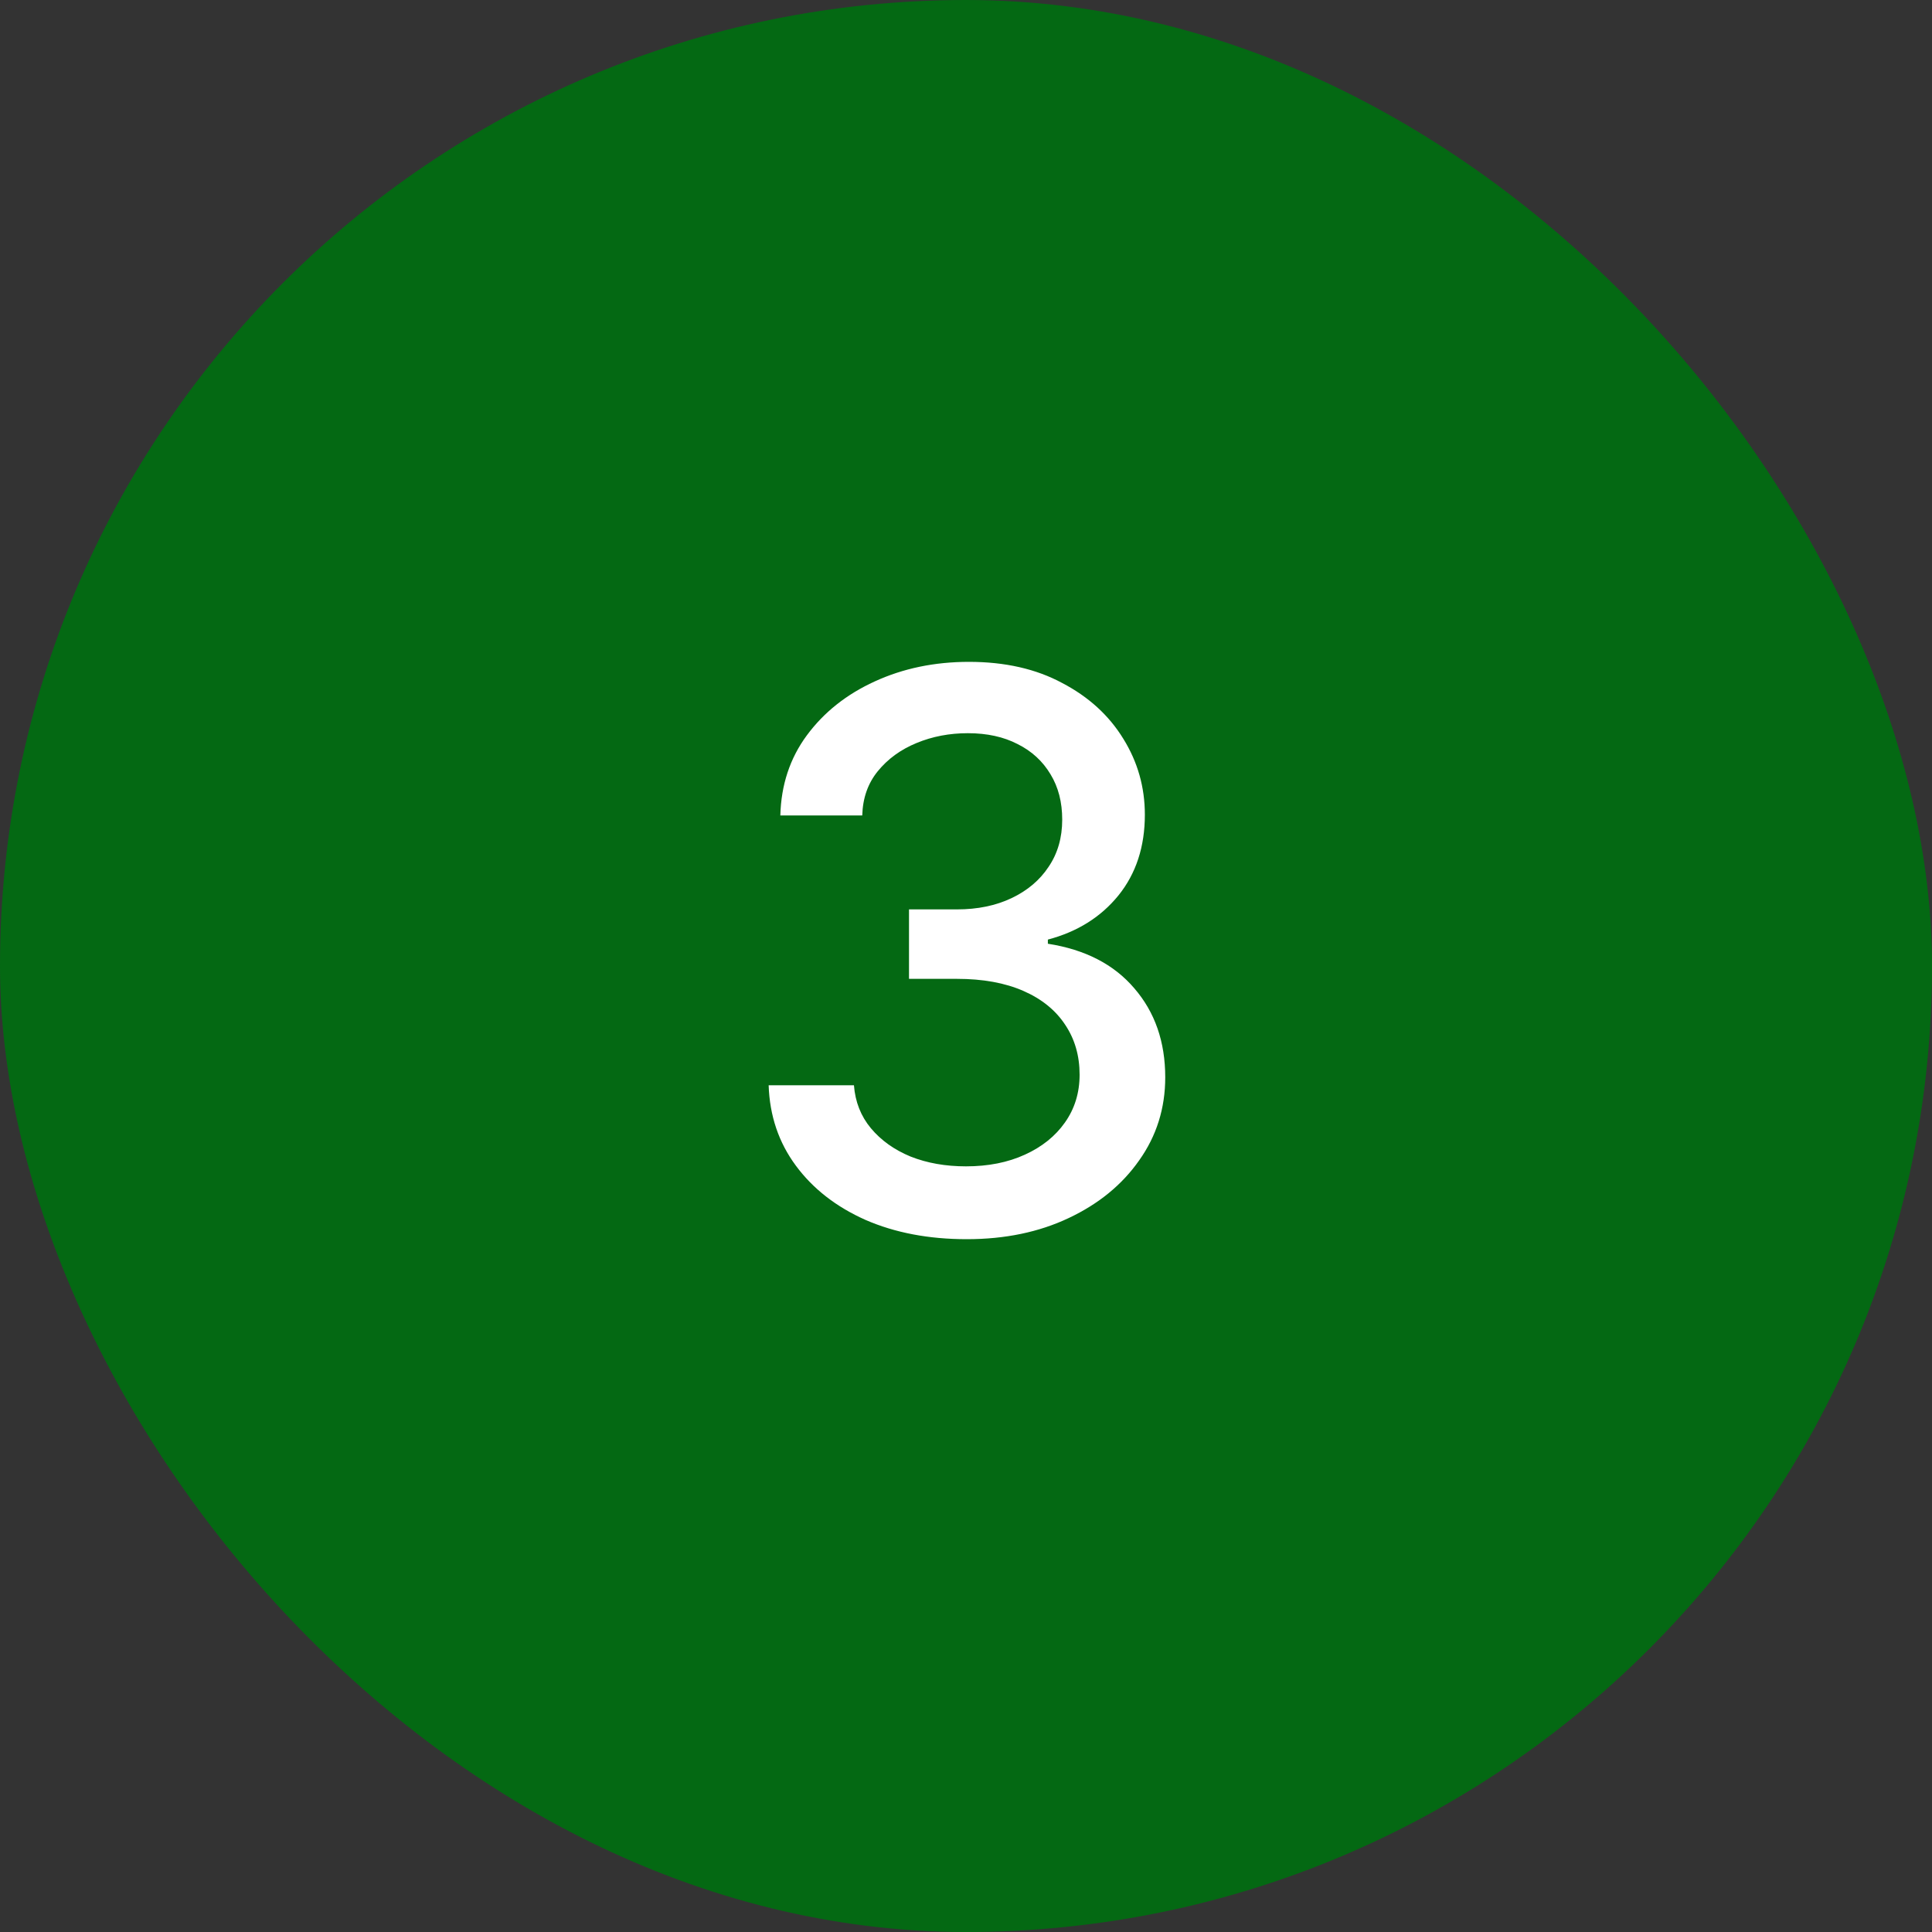
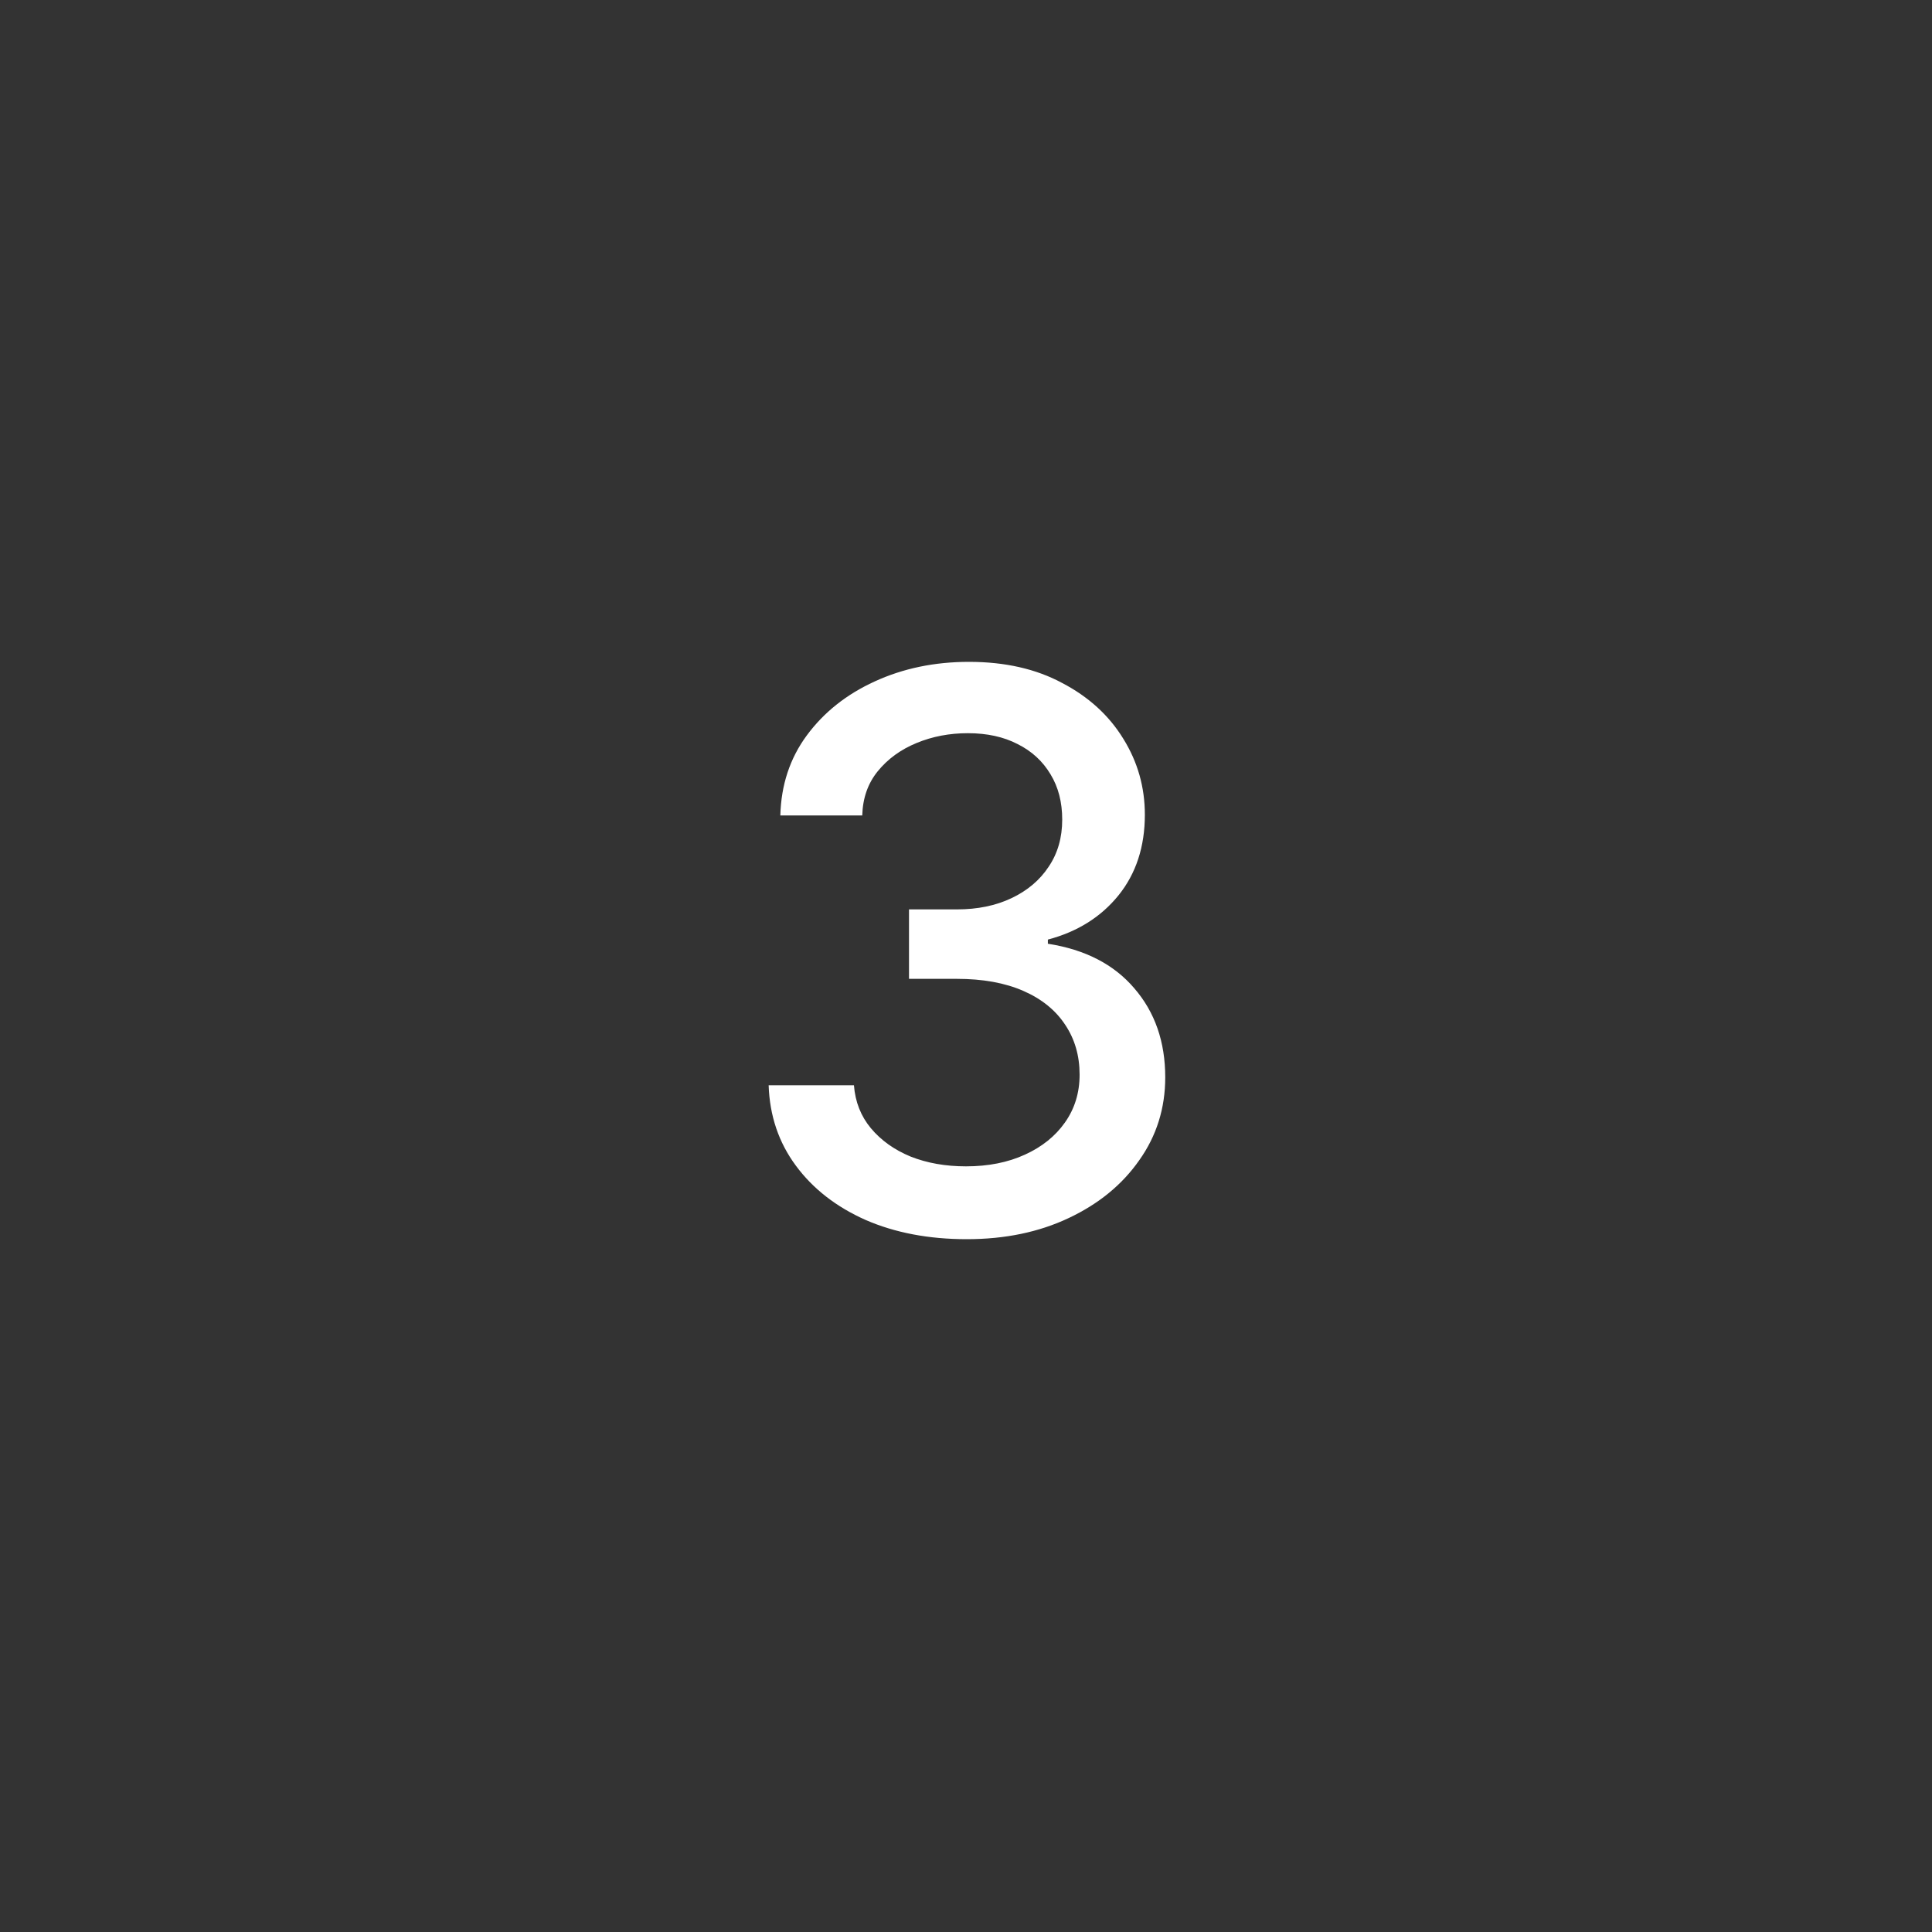
<svg xmlns="http://www.w3.org/2000/svg" width="40" height="40" viewBox="0 0 40 40" fill="none">
  <rect x="0" y="0" width="40" height="40" fill="#333333" stroke="none" />
-   <rect width="40" height="40" rx="20" fill="#046913" />
  <path d="M20.016 25.656C19.229 25.656 18.531 25.523 17.922 25.258C17.312 24.987 16.831 24.612 16.477 24.133C16.122 23.654 15.935 23.099 15.914 22.469H17.68C17.706 22.812 17.823 23.109 18.031 23.359C18.24 23.609 18.513 23.805 18.852 23.945C19.195 24.081 19.578 24.148 20 24.148C20.458 24.148 20.865 24.068 21.219 23.906C21.573 23.745 21.849 23.523 22.047 23.242C22.25 22.956 22.352 22.625 22.352 22.25C22.352 21.859 22.253 21.516 22.055 21.219C21.857 20.917 21.568 20.682 21.188 20.516C20.807 20.349 20.349 20.266 19.812 20.266H18.82V18.828H19.812C20.24 18.828 20.617 18.75 20.945 18.594C21.273 18.438 21.529 18.221 21.711 17.945C21.898 17.669 21.992 17.344 21.992 16.969C21.992 16.609 21.912 16.297 21.75 16.031C21.588 15.76 21.362 15.552 21.07 15.406C20.779 15.255 20.435 15.18 20.039 15.18C19.659 15.18 19.305 15.247 18.977 15.383C18.648 15.518 18.38 15.713 18.172 15.969C17.969 16.219 17.862 16.523 17.852 16.883H16.156C16.172 16.253 16.354 15.7 16.703 15.227C17.057 14.747 17.526 14.375 18.109 14.109C18.698 13.838 19.349 13.703 20.062 13.703C20.807 13.703 21.451 13.849 21.992 14.141C22.539 14.427 22.961 14.812 23.258 15.297C23.555 15.776 23.703 16.299 23.703 16.867C23.703 17.529 23.521 18.086 23.156 18.539C22.792 18.987 22.305 19.292 21.695 19.453V19.539C22.466 19.659 23.062 19.966 23.484 20.461C23.912 20.956 24.125 21.57 24.125 22.305C24.125 22.945 23.945 23.518 23.586 24.023C23.232 24.529 22.745 24.927 22.125 25.219C21.51 25.51 20.807 25.656 20.016 25.656Z" fill="white" />
</svg>